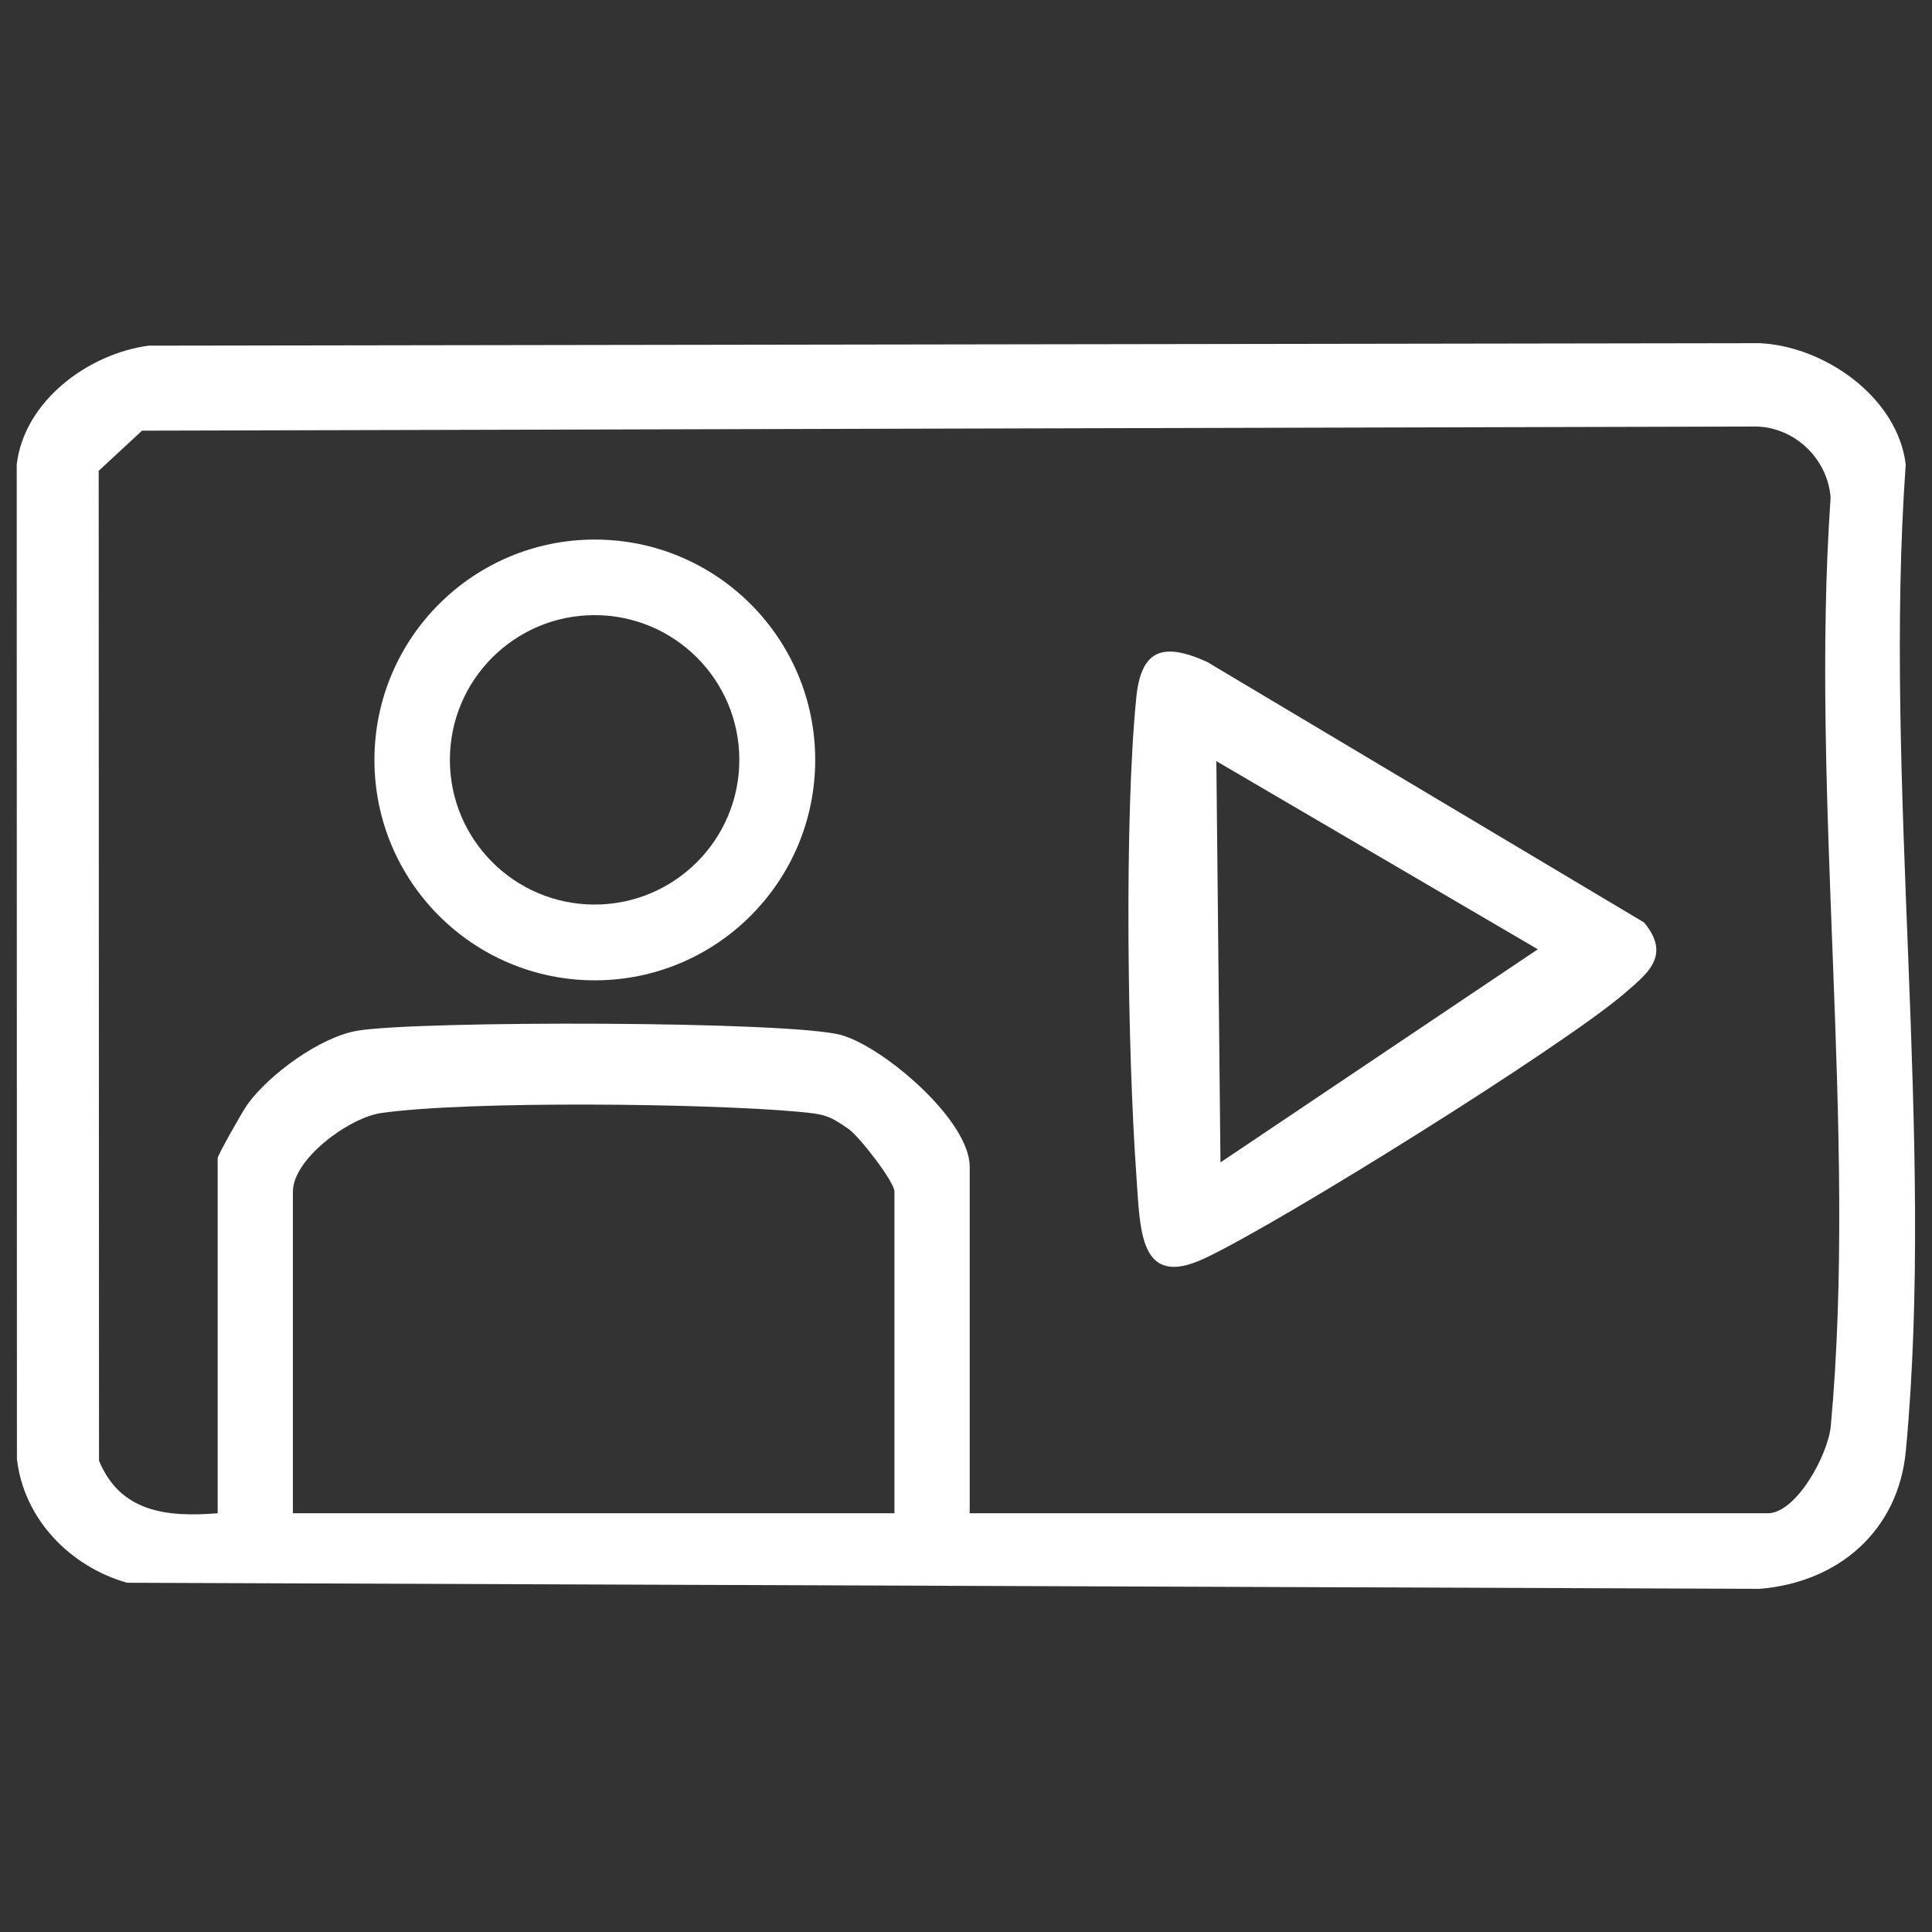
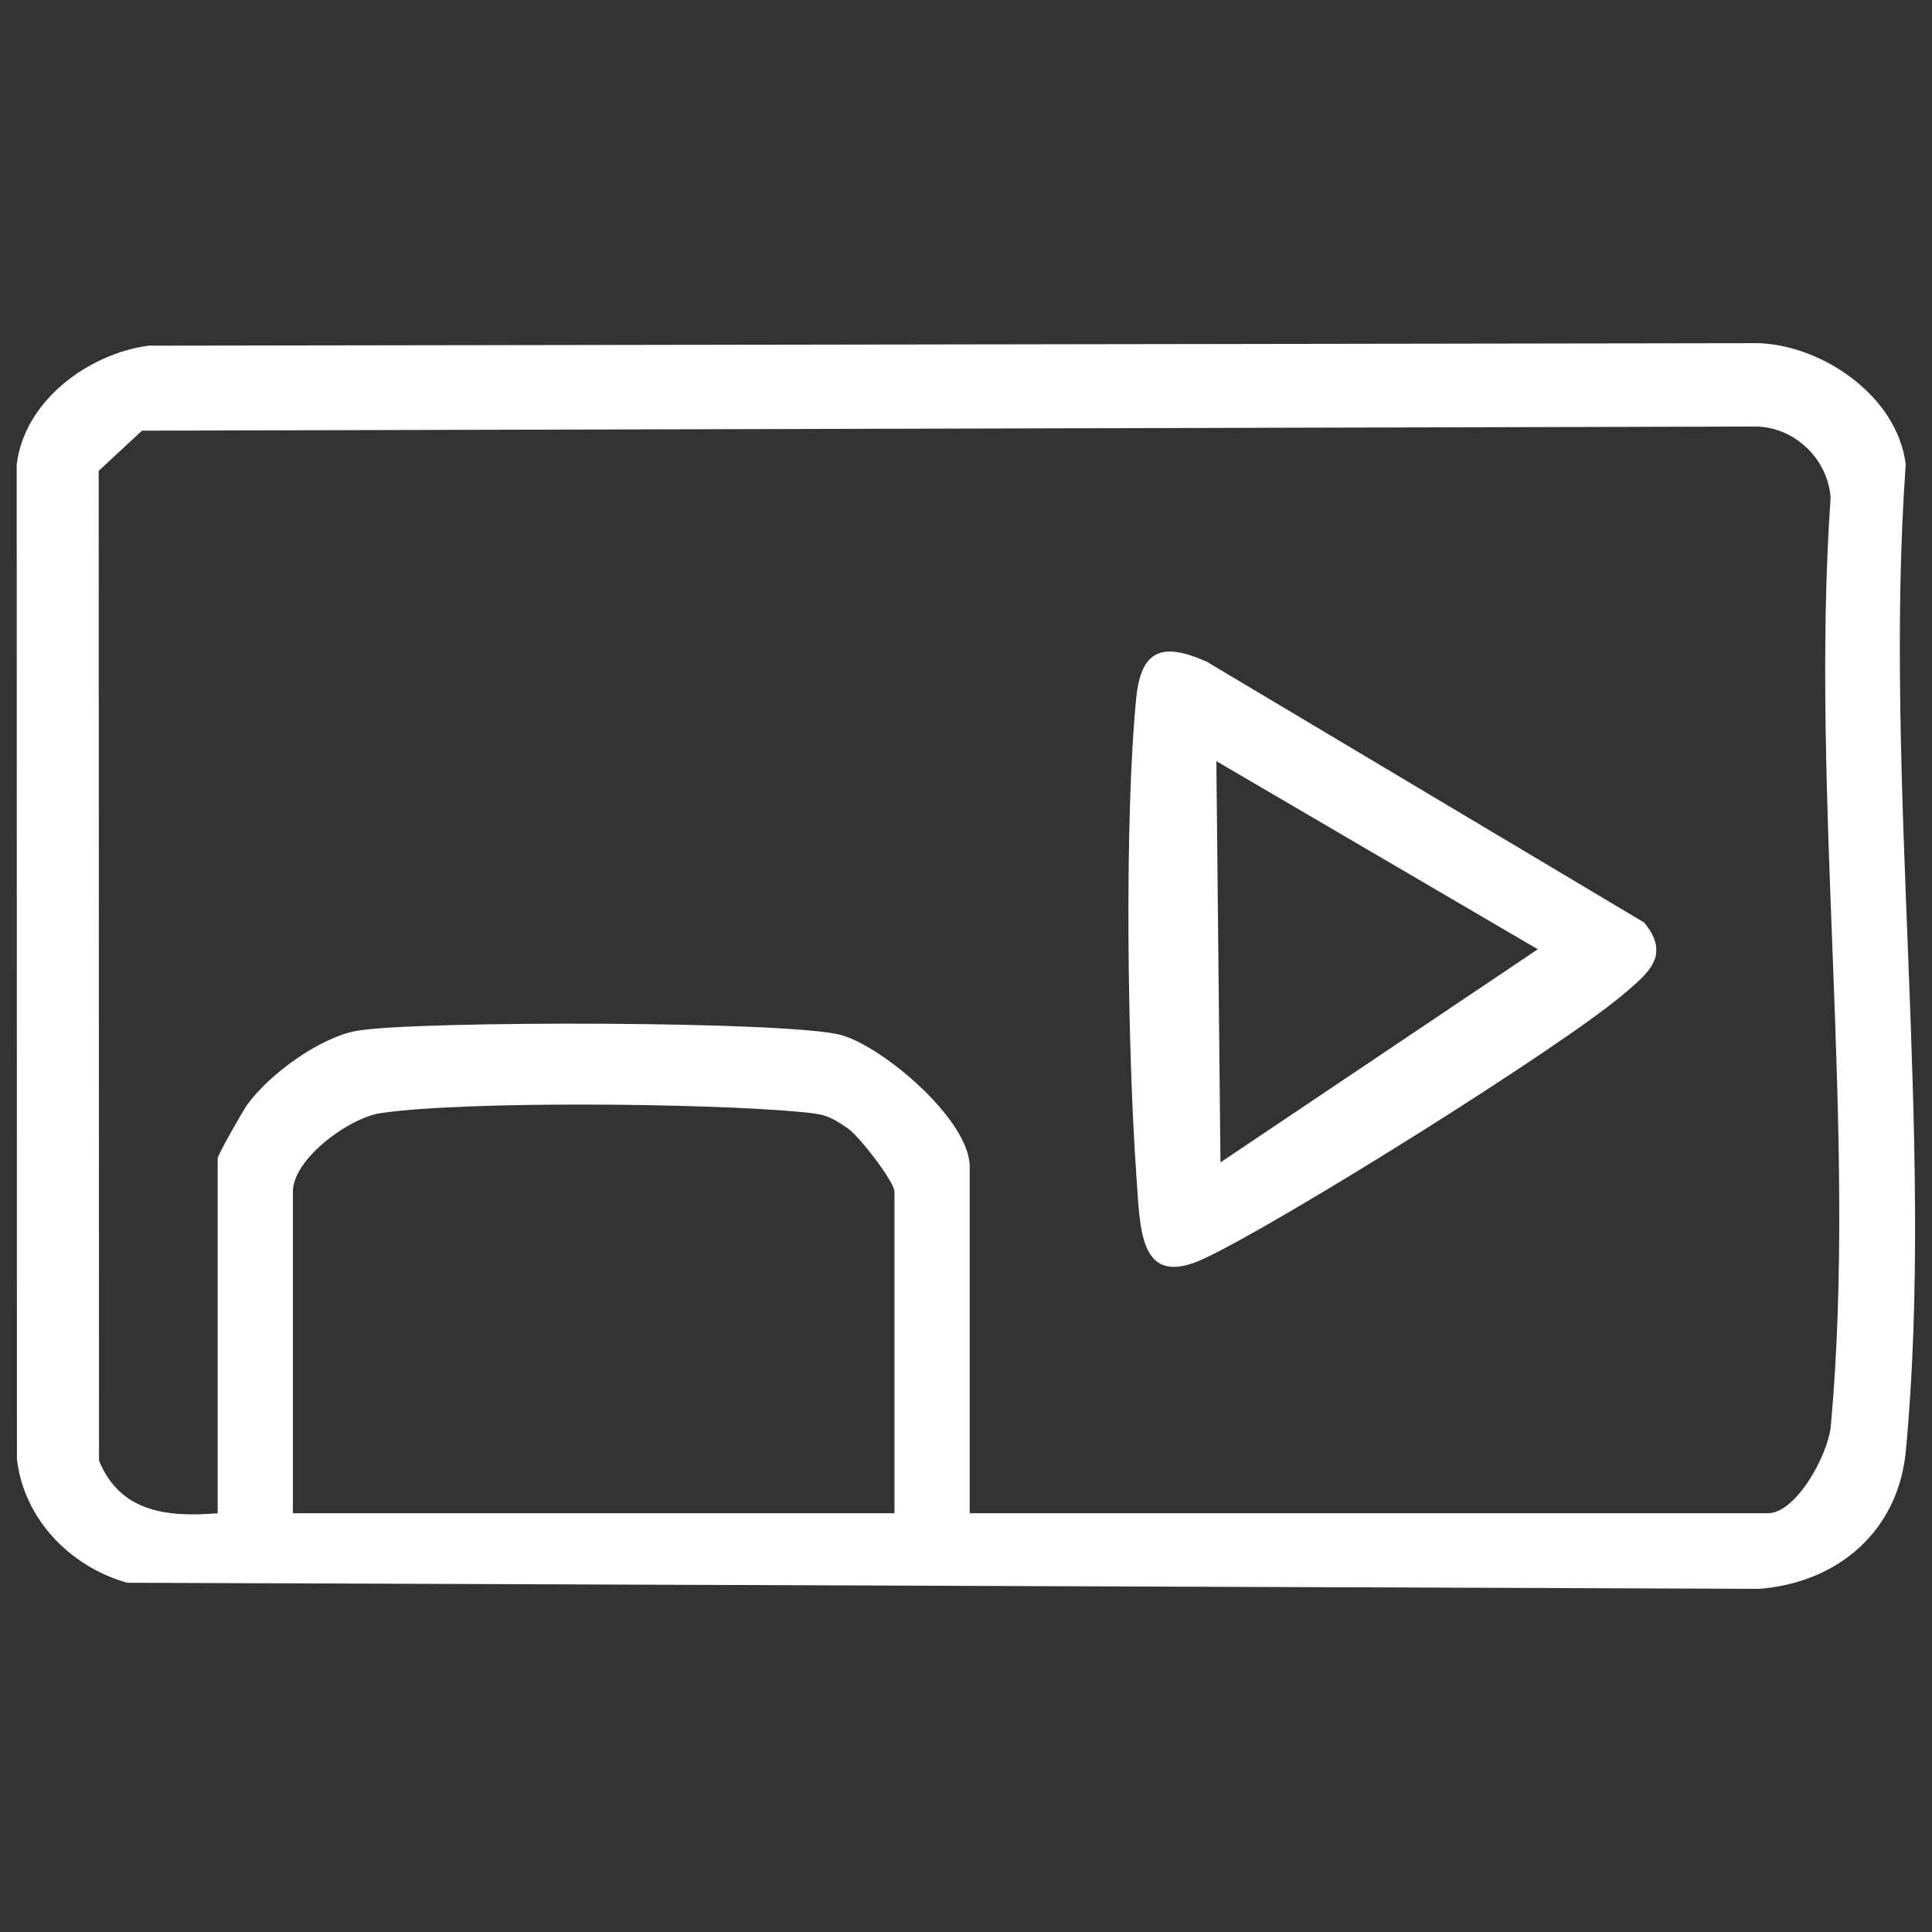
<svg xmlns="http://www.w3.org/2000/svg" id="Layer_1" viewBox="0 0 177.96 177.96">
  <rect x="0" y="0" width="177.96" height="177.96" fill="#333333" stroke="none" />
  <defs>
    <style>.cls-1{fill:#fff;}</style>
  </defs>
  <path class="cls-1" d="M13.7,31.84l148.38-.23c6,.28,12.71,4.99,13.46,11.17-2.09,29.19,2.72,62.12.01,90.87-.69,7.33-6.18,12.11-13.47,12.7l-150.37-.56c-5.24-1.48-9.52-5.86-10.15-11.4l-.02-91.61c.7-5.85,6.59-10.2,12.15-10.94ZM89.32,139.39h73.51c2.62,0,5.56-5.37,5.81-8.05,2.48-27.12-1.94-57.97-.02-85.49-.26-3.71-3.53-6.72-7.29-6.56l-148.25.38-3.99,3.7.03,91.18c1.96,4.73,6.22,5.22,10.93,4.84v-32.71c0-.28,2.31-4.35,2.74-4.95,2.04-2.8,6.7-6.21,10.14-6.79,5.45-.93,40.12-.92,44.63.42,3.95,1.17,11.76,7.86,11.76,12.1v31.94ZM82.39,139.39v-29.63c0-.89-3.19-5.03-4.23-5.77-1.84-1.3-2.34-1.37-4.58-1.58-8.42-.78-30.4-1.03-38.45.11-3.01.43-8.15,4.25-8.15,7.24v29.63h55.42Z" />
  <path class="cls-1" d="M151.43,84.96c2.55,3.06.31,4.73-1.83,6.57-5.64,4.85-31.78,21.19-38.71,24.41-5.97,2.77-5.86-2.61-6.22-7.69-.81-11.46-1.12-32.73-.01-43.95.44-4.46,2.42-5.18,6.51-3.34l40.25,24ZM112.42,107.07l29.23-19.63-29.61-17.33.38,36.95Z" />
-   <path class="cls-1" d="M75.09,70c0,11.21-9.09,20.3-20.3,20.3s-20.3-9.09-20.3-20.3,9.09-20.3,20.3-20.3,20.3,9.09,20.3,20.3ZM68.1,69.99c0-7.36-5.97-13.33-13.33-13.33s-13.33,5.97-13.33,13.33,5.97,13.33,13.33,13.33,13.33-5.97,13.33-13.33Z" />
</svg>